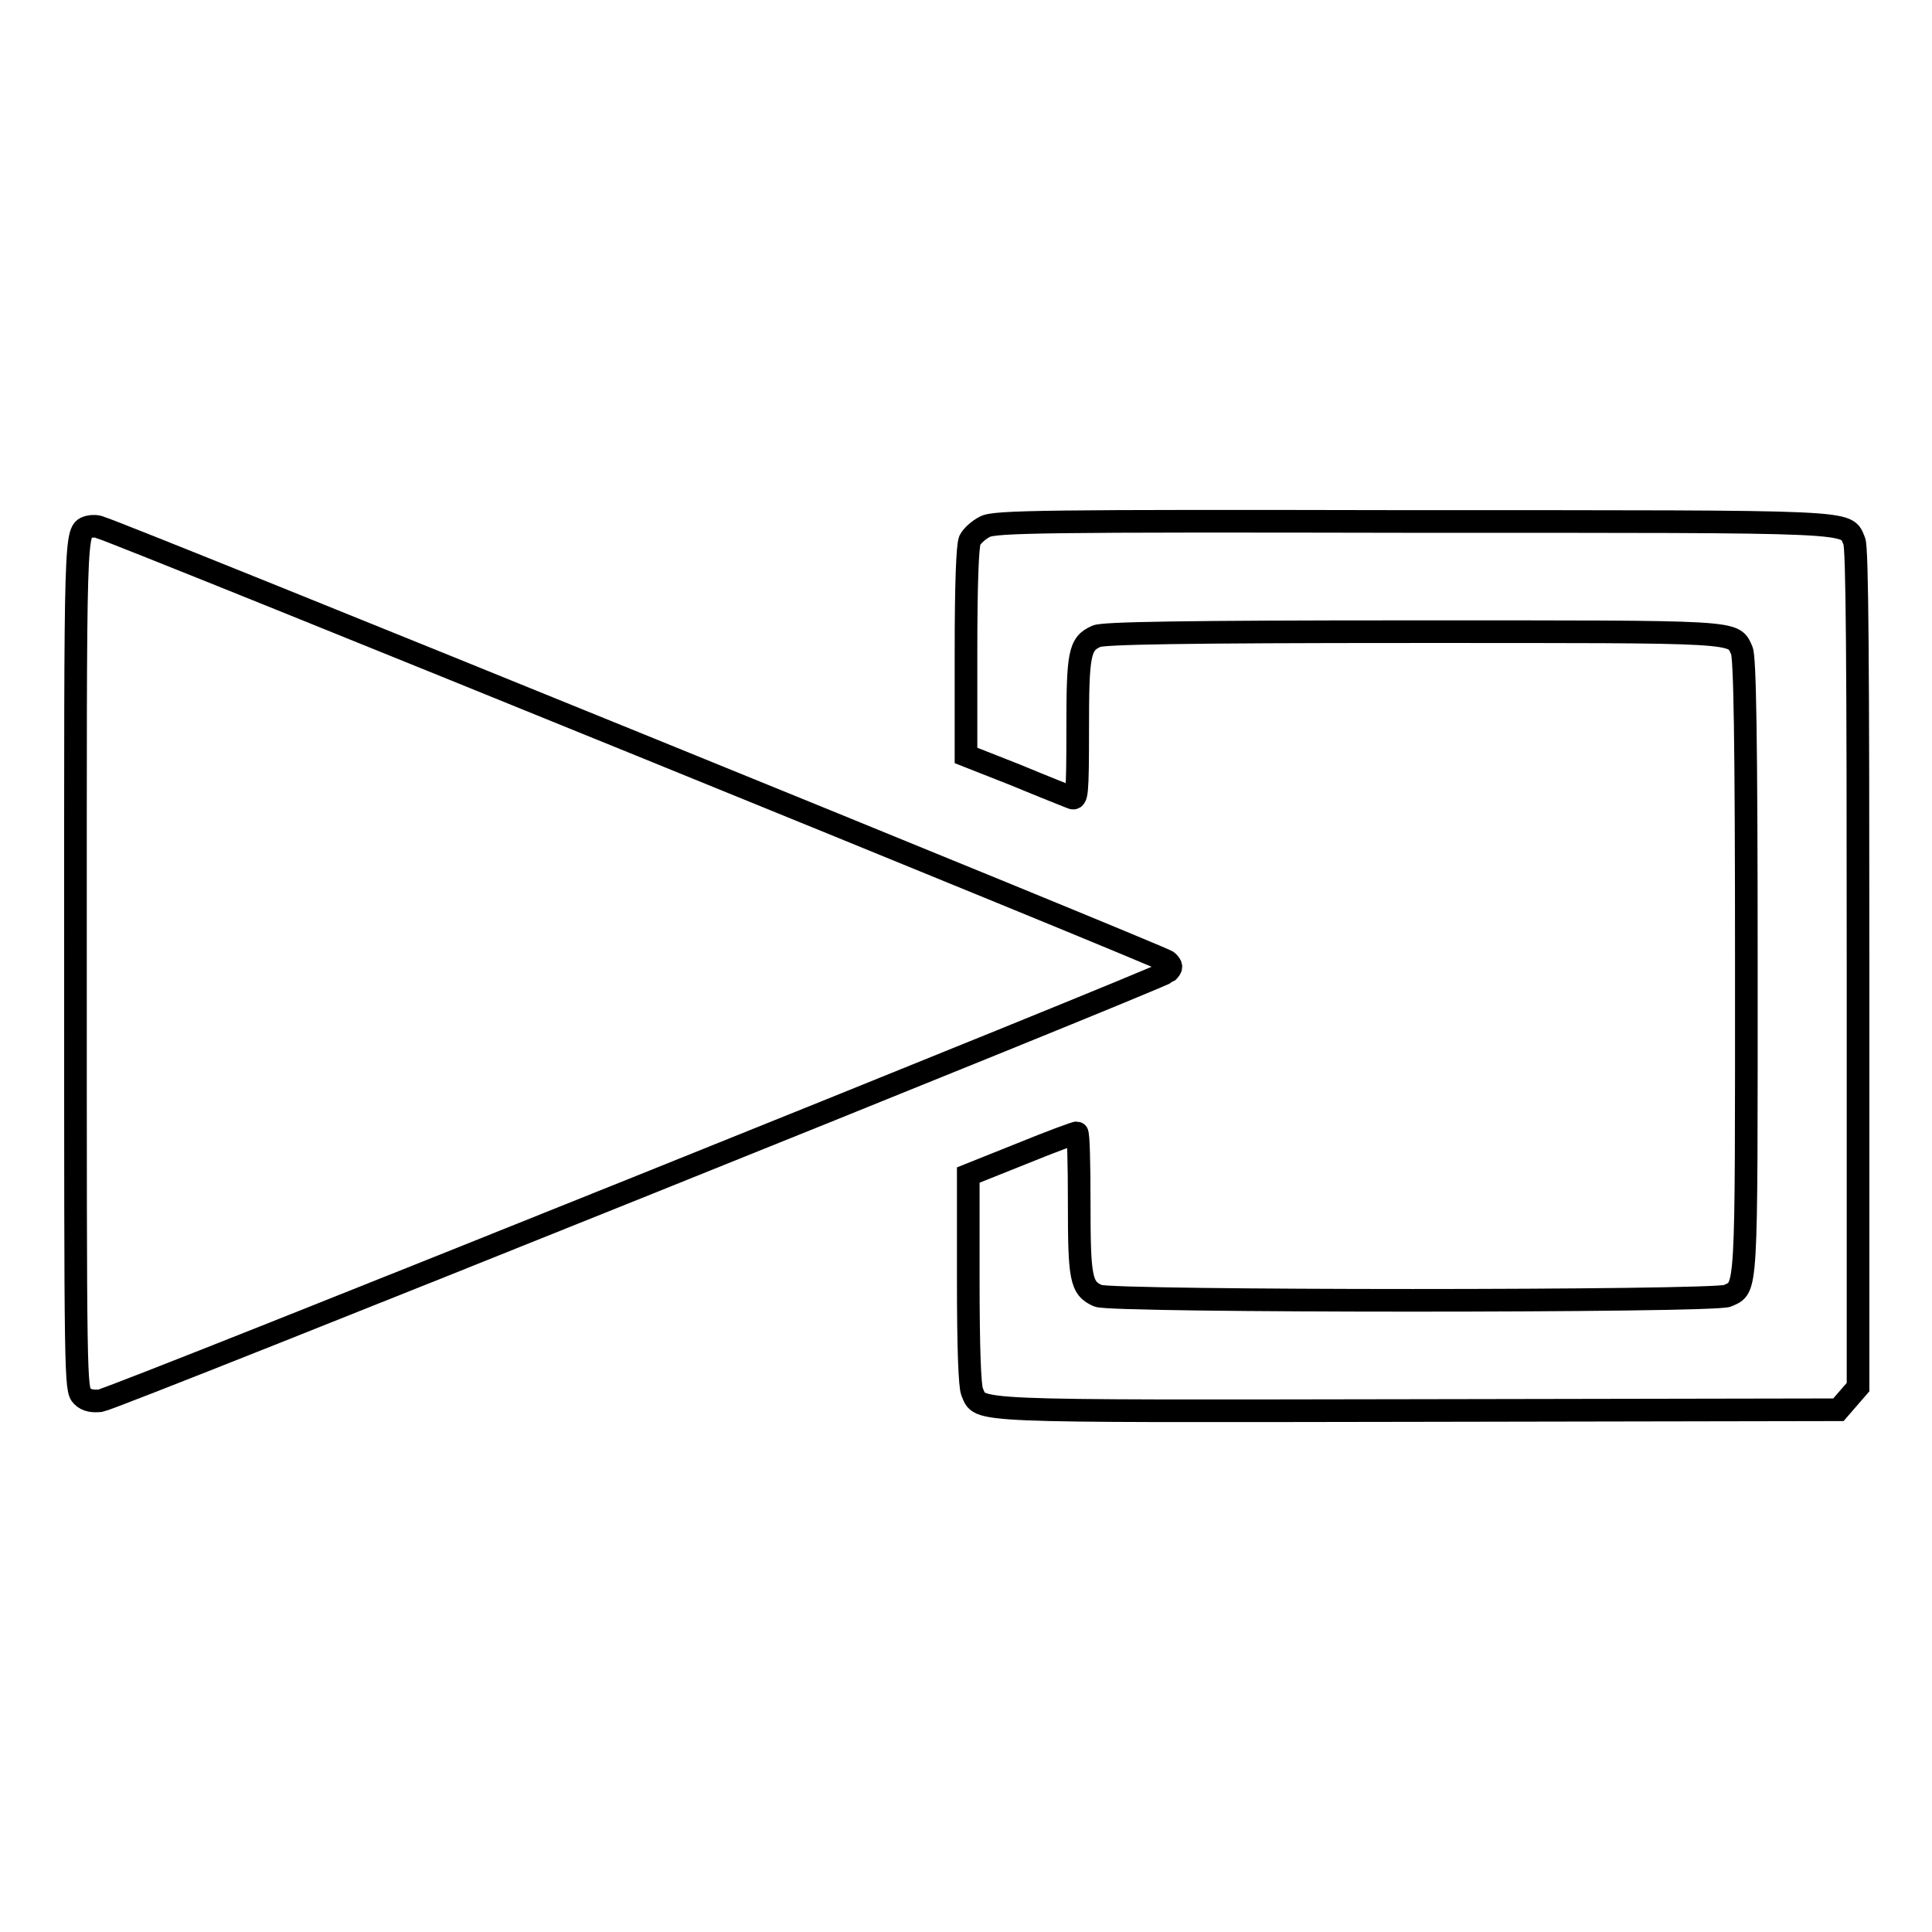
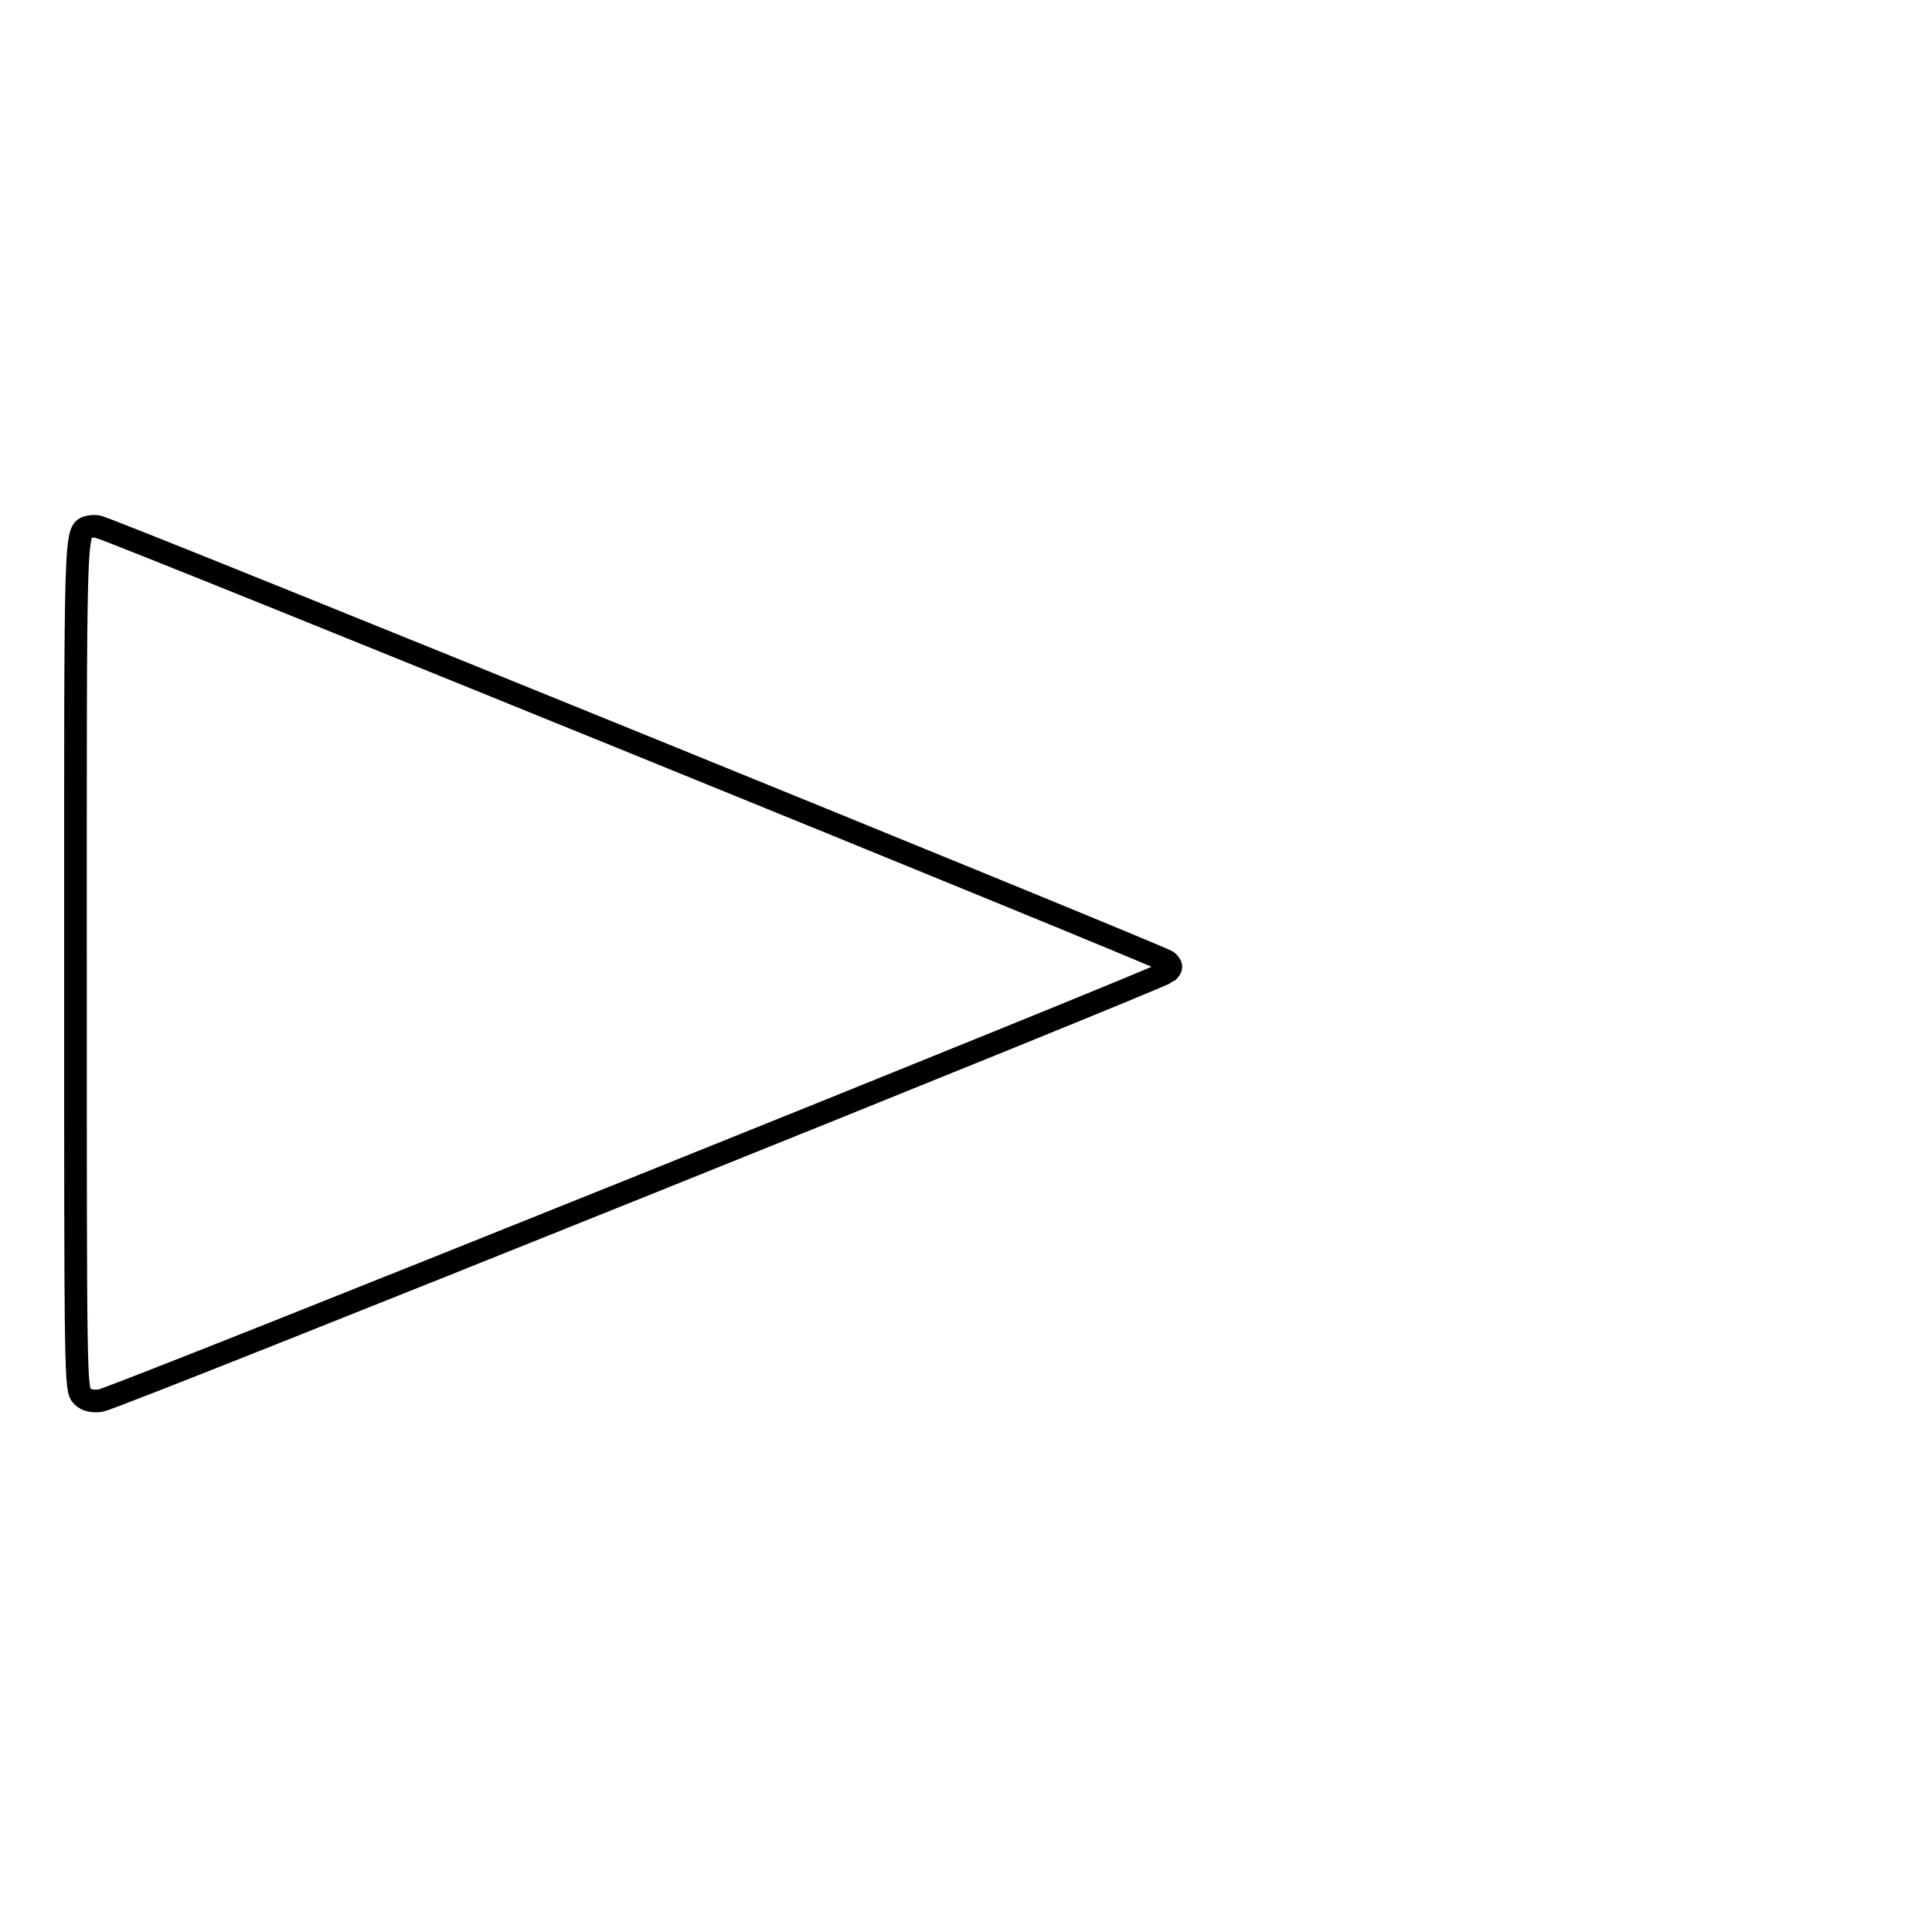
<svg xmlns="http://www.w3.org/2000/svg" version="1.1" x="0px" y="0px" viewBox="0 0 256 256" enable-background="new 0 0 256 256" xml:space="preserve">
  <g>
    <g>
      <g>
-         <path stroke-width="3" fill-opacity="0" stroke="#000000" d="M130.5,69.8c-0.8,0.4-1.7,1.2-2,1.8c-0.3,0.8-0.5,5.6-0.5,14.8v13.7l6.6,2.6c3.6,1.5,6.9,2.8,7.4,3c0.7,0.3,0.8-0.4,0.8-9c0-10.1,0.2-11.4,2.5-12.4c0.9-0.4,11.3-0.6,41.8-0.6c44.1,0,42.5-0.1,43.7,2.5c0.4,0.9,0.6,11.3,0.6,41.8c0,44.1,0.1,42.5-2.5,43.7c-1.7,0.8-81.7,0.8-83.4,0c-2.3-1-2.5-2.3-2.5-12.4c0-5.1-0.1-9.2-0.3-9.2c-0.2,0-3.5,1.2-7.4,2.8l-7,2.8v13.8c0,9.3,0.2,14.1,0.5,14.9c1.2,2.7-1.6,2.6,59.2,2.5l55.6-0.1l1.3-1.5l1.3-1.5v-55.5c0-40.5-0.1-55.8-0.5-56.6c-1.2-2.7,1.5-2.6-58.6-2.6C138.4,69,131.7,69.1,130.5,69.8z" />
        <path stroke-width="3" fill-opacity="0" stroke="#000000" d="M11.8,69.8c-1.9,0.6-1.8-0.6-1.8,58c0,55.3,0,56.3,0.9,57.2c0.6,0.6,1.4,0.7,2.4,0.6c2-0.3,140.5-56,141.4-56.8c0.6-0.6,0.6-0.8,0-1.4c-0.6-0.6-138.8-56.8-141.4-57.5C12.9,69.7,12.2,69.7,11.8,69.8z" />
      </g>
    </g>
  </g>
</svg>